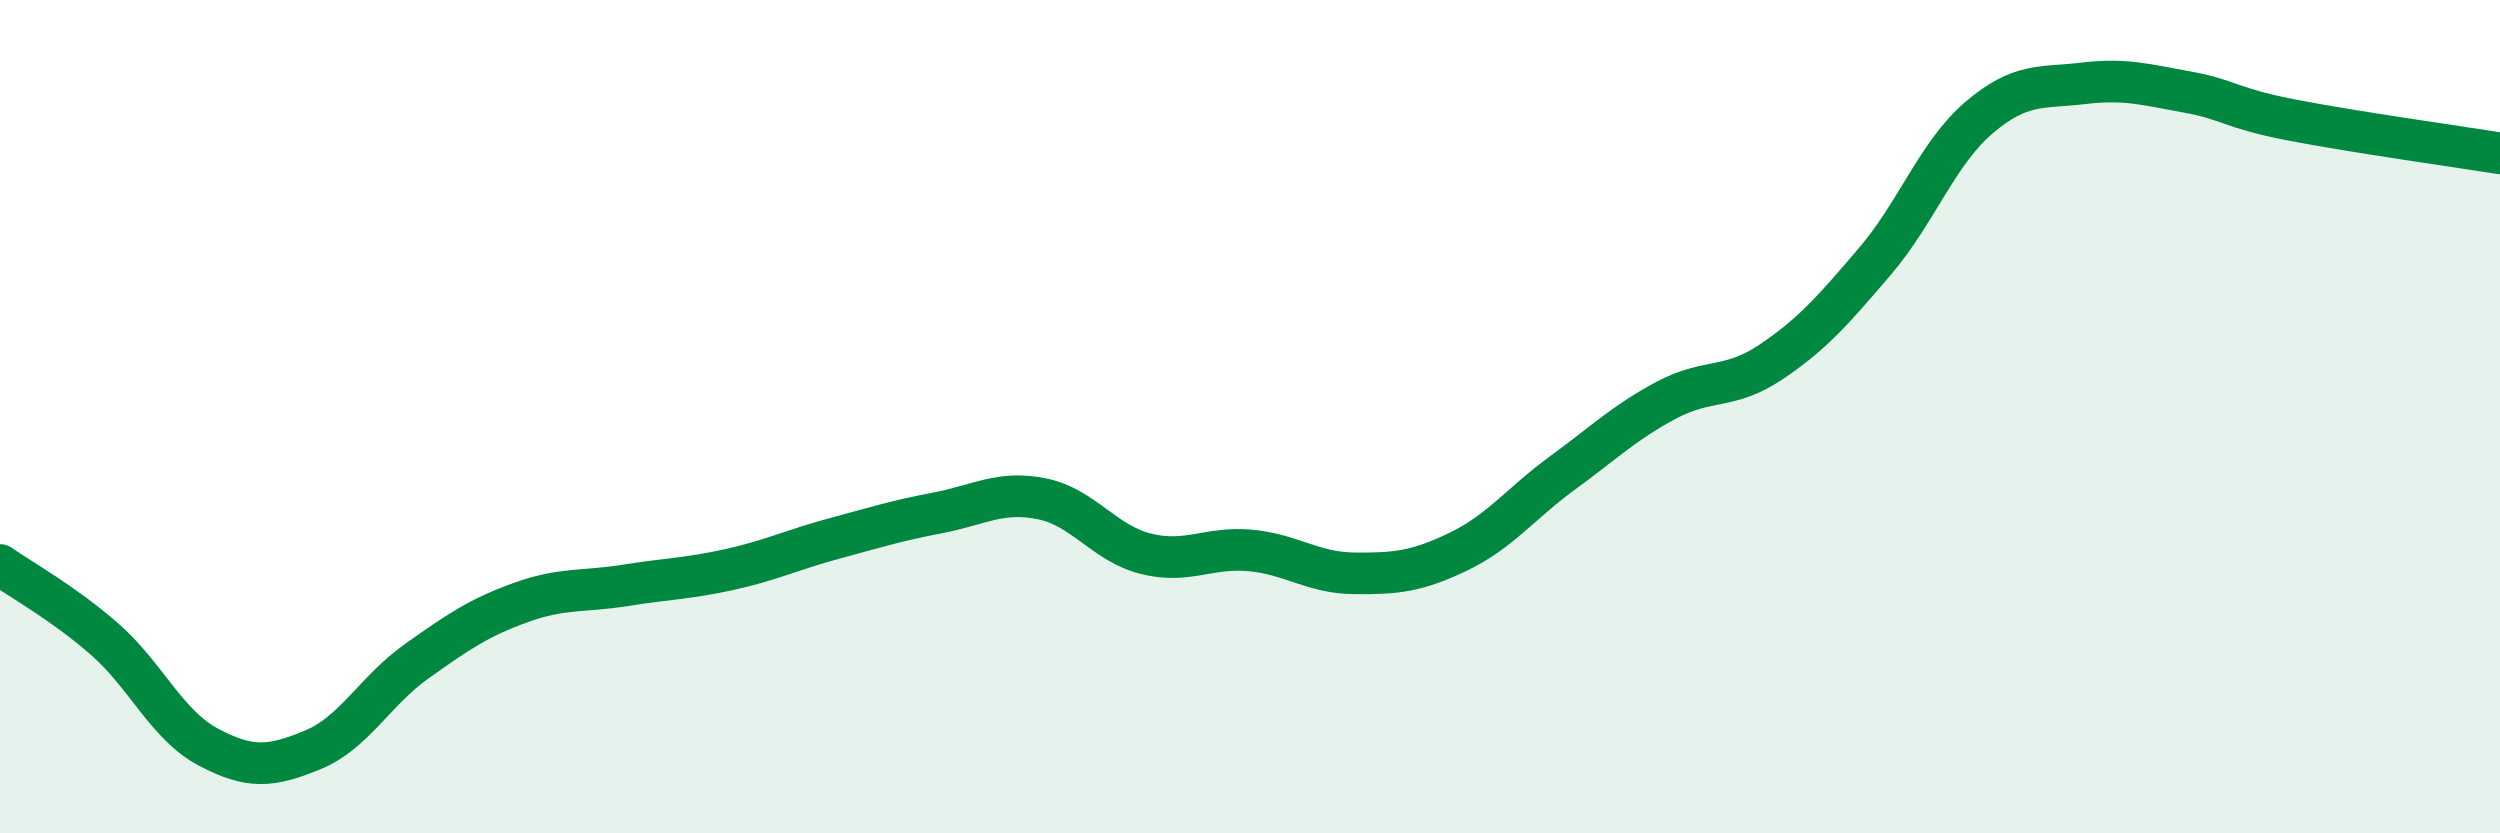
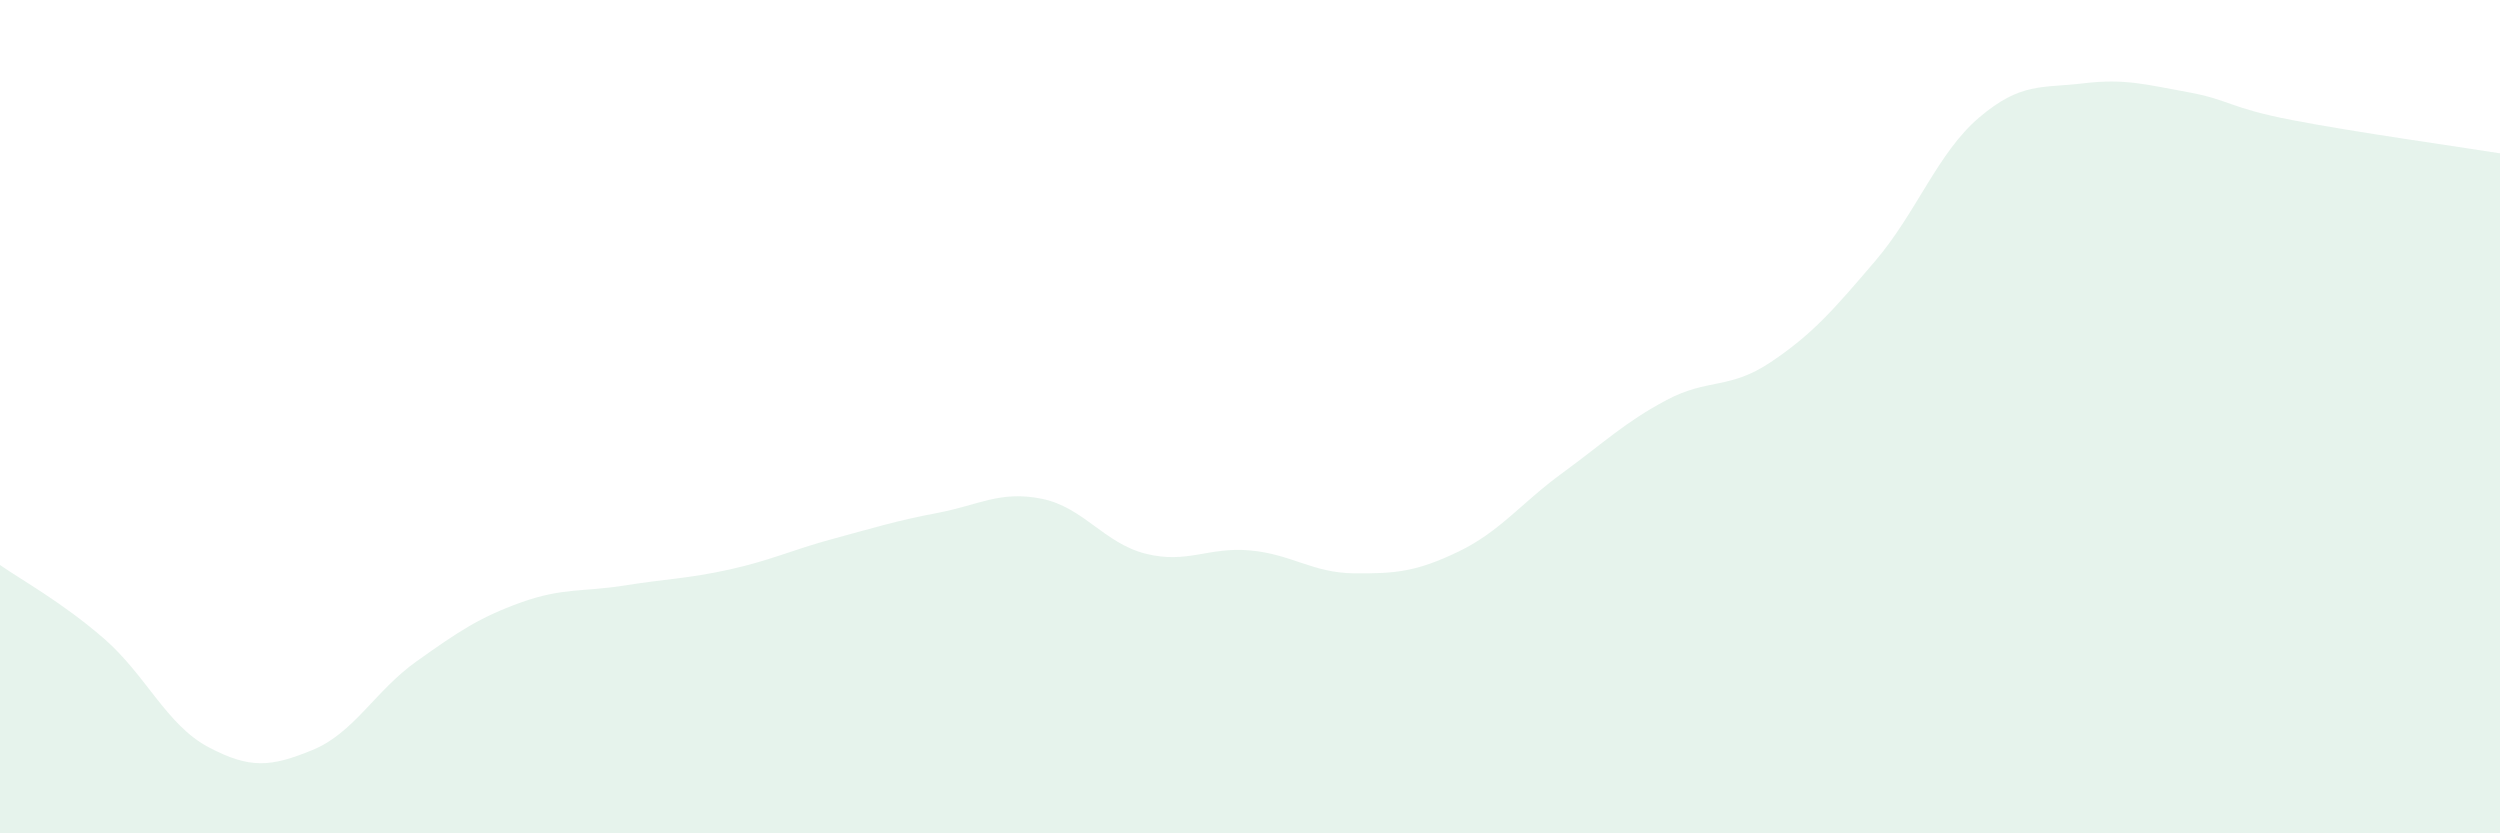
<svg xmlns="http://www.w3.org/2000/svg" width="60" height="20" viewBox="0 0 60 20">
  <path d="M 0,13.56 C 0.5,13.91 1.5,14.46 2.5,15.33 C 3.5,16.2 4,17.4 5,17.93 C 6,18.46 6.5,18.41 7.5,18 C 8.5,17.59 9,16.58 10,15.87 C 11,15.16 11.5,14.82 12.5,14.46 C 13.5,14.1 14,14.21 15,14.05 C 16,13.89 16.5,13.89 17.5,13.67 C 18.5,13.45 19,13.2 20,12.93 C 21,12.66 21.5,12.5 22.5,12.31 C 23.5,12.12 24,11.77 25,11.97 C 26,12.17 26.5,13.04 27.5,13.29 C 28.5,13.54 29,13.12 30,13.21 C 31,13.3 31.5,13.75 32.5,13.76 C 33.5,13.77 34,13.72 35,13.24 C 36,12.76 36.5,12.08 37.5,11.35 C 38.5,10.62 39,10.13 40,9.6 C 41,9.07 41.5,9.36 42.5,8.69 C 43.5,8.02 44,7.44 45,6.27 C 46,5.1 46.5,3.67 47.5,2.82 C 48.5,1.97 49,2.12 50,2 C 51,1.88 51.5,2.03 52.5,2.21 C 53.5,2.39 53.5,2.59 55,2.88 C 56.5,3.17 59,3.52 60,3.68L60 20L0 20Z" fill="#008740" opacity="0.1" stroke-linecap="round" stroke-linejoin="round" />
-   <path d="M 0,13.56 C 0.5,13.91 1.5,14.46 2.5,15.33 C 3.5,16.2 4,17.4 5,17.93 C 6,18.46 6.5,18.41 7.5,18 C 8.5,17.59 9,16.58 10,15.87 C 11,15.16 11.5,14.82 12.5,14.46 C 13.5,14.1 14,14.21 15,14.05 C 16,13.89 16.5,13.89 17.5,13.67 C 18.5,13.45 19,13.2 20,12.93 C 21,12.66 21.5,12.5 22.5,12.31 C 23.5,12.12 24,11.77 25,11.97 C 26,12.17 26.5,13.04 27.5,13.29 C 28.5,13.54 29,13.12 30,13.21 C 31,13.3 31.5,13.75 32.5,13.76 C 33.5,13.77 34,13.72 35,13.24 C 36,12.76 36.5,12.08 37.5,11.35 C 38.5,10.62 39,10.13 40,9.6 C 41,9.07 41.5,9.36 42.5,8.69 C 43.5,8.02 44,7.44 45,6.27 C 46,5.1 46.5,3.67 47.5,2.82 C 48.5,1.97 49,2.12 50,2 C 51,1.88 51.5,2.03 52.5,2.21 C 53.5,2.39 53.5,2.59 55,2.88 C 56.5,3.17 59,3.52 60,3.68" stroke="#008740" stroke-width="1" fill="none" stroke-linecap="round" stroke-linejoin="round" />
</svg>